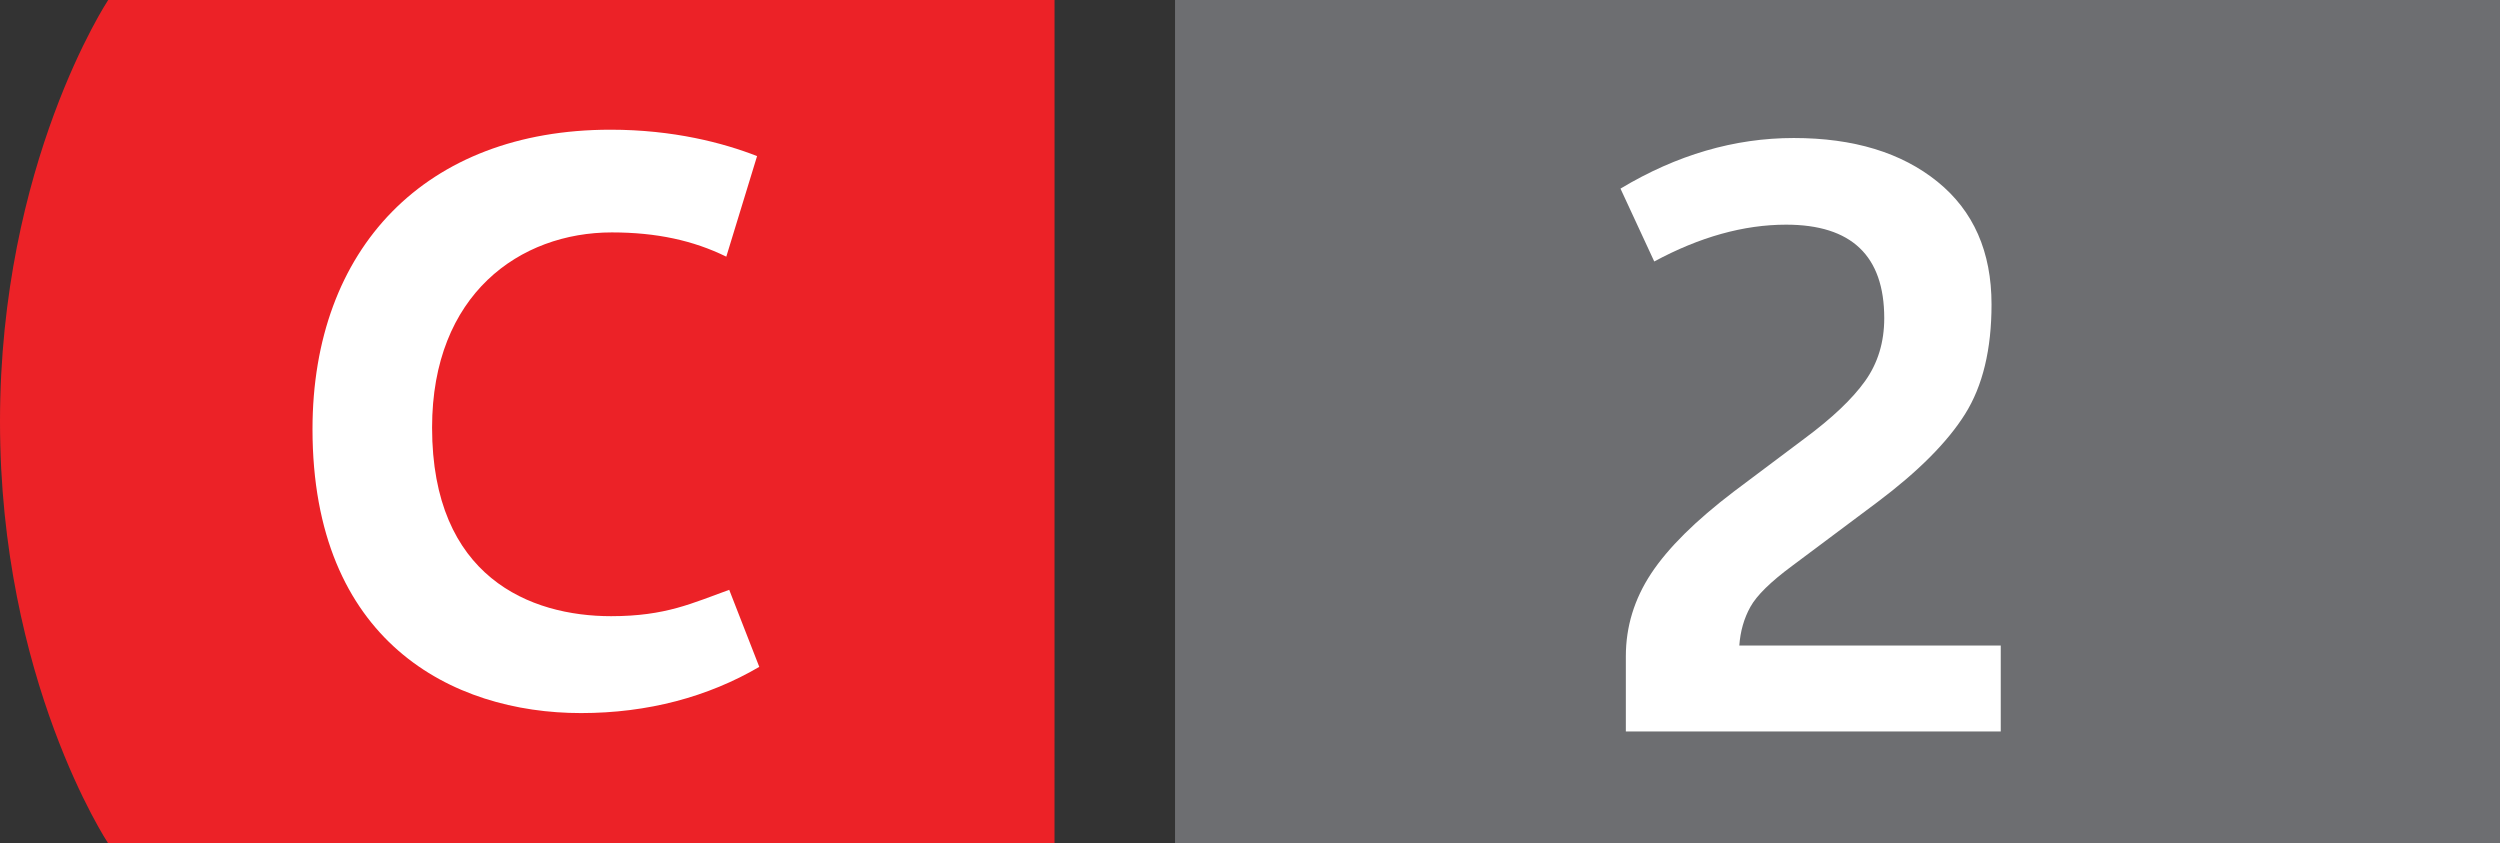
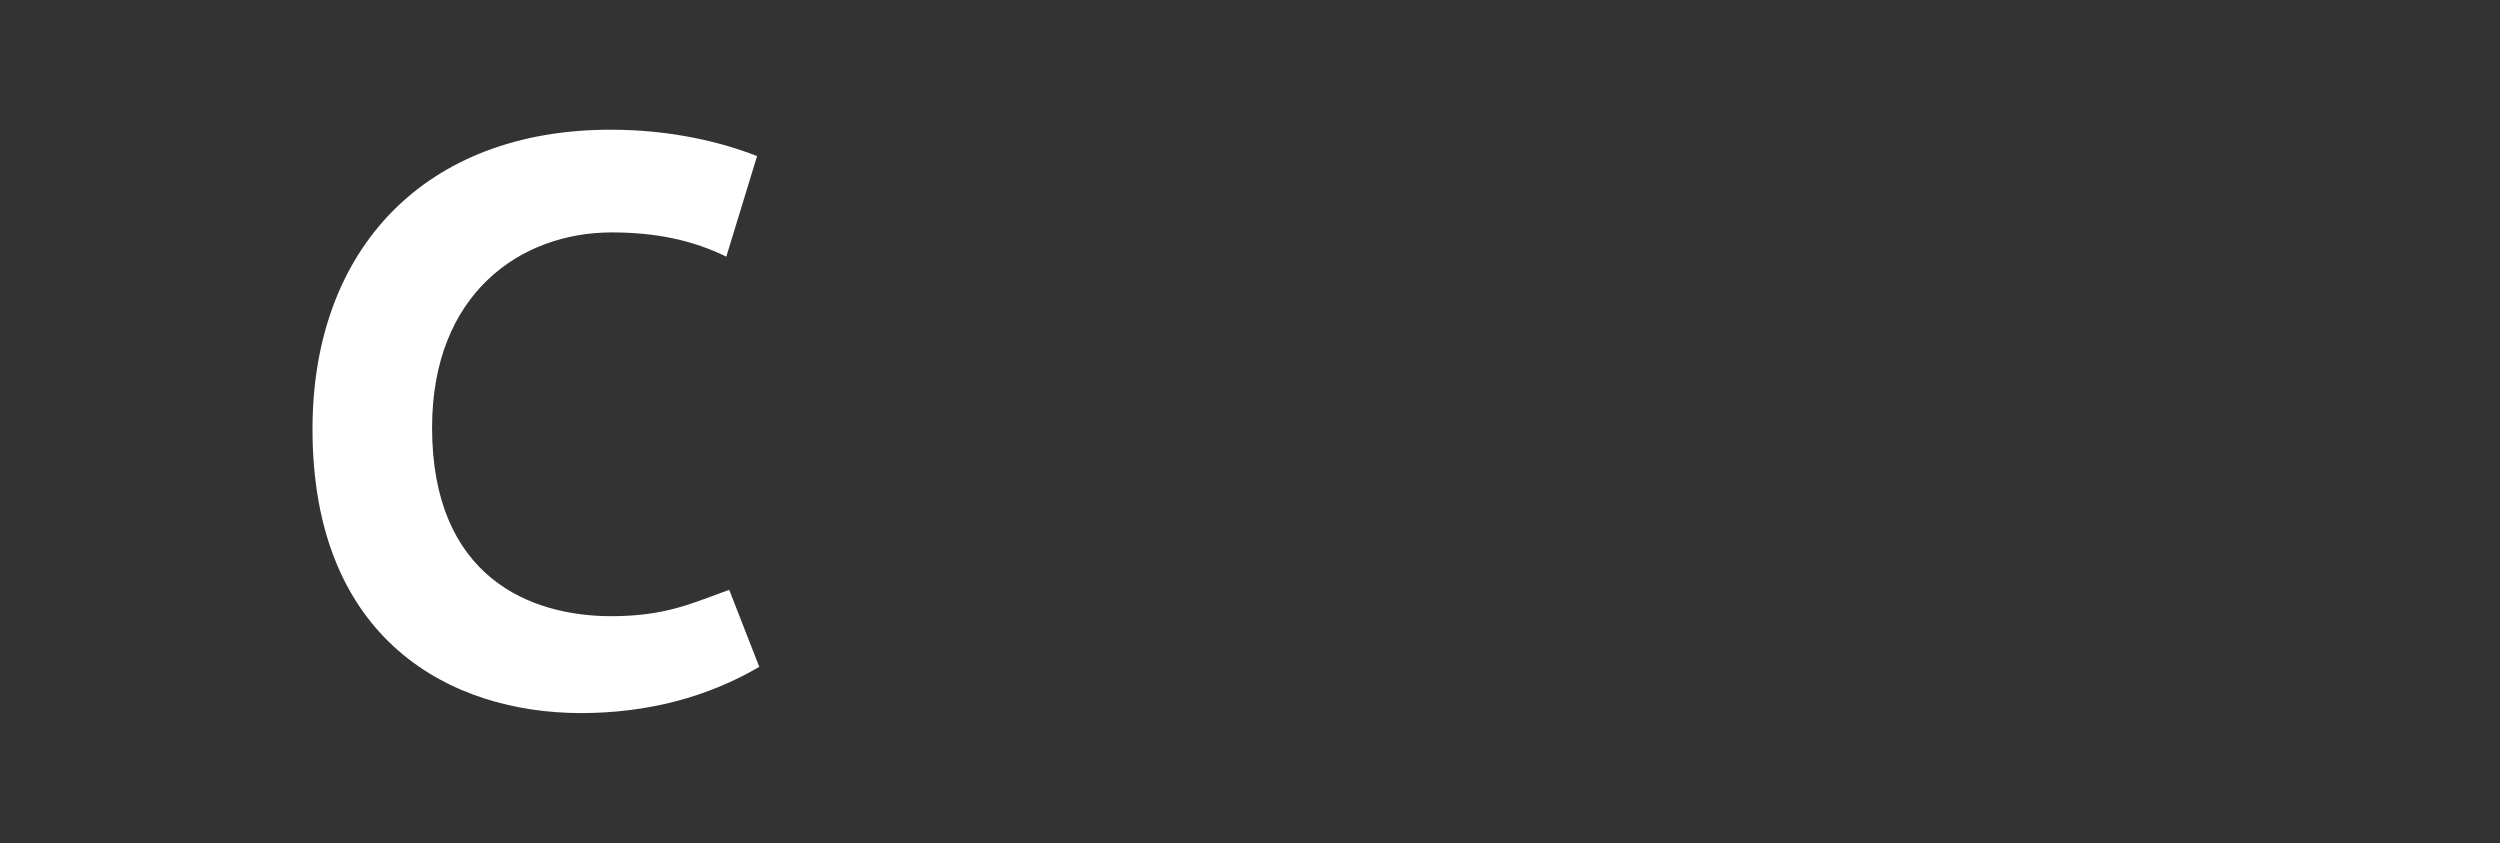
<svg xmlns="http://www.w3.org/2000/svg" viewBox="0 0 83 28">
  <rect x="0" y="0" width="83" height="28" fill="#333333" stroke="none" />
  <g>
    <g>
-       <path d="M35.011 0h-31.419s-3.592 5.425-3.592 14c0 8.577 3.592 14 3.592 14h31.418" fill="#EC2227" />
      <path d="M20.266 4.306c2.093 0 3.75.439 4.869.876l-1.022 3.339c-1.094-.537-2.315-.805-3.801-.805-3.045 0-5.967 2.047-5.967 6.48 0 4.97 3.263 6.261 5.943 6.261 1.828 0 2.702-.439 3.922-.875l.998 2.558c-1.704.997-3.702 1.534-5.918 1.534-4.29 0-8.915-2.388-8.915-9.427.001-5.993 3.749-9.941 9.891-9.941z" fill="#fff" />
    </g>
-     <path fill="#6D6E71" d="M39.011 0h44.8v28h-44.8z" />
-     <path d="M53.978 24.284v-2.494c0-.984.28-1.9.84-2.749.561-.849 1.477-1.757 2.749-2.724l2.342-1.757c.917-.679 1.587-1.314 2.012-1.909.424-.594.636-1.289.636-2.087 0-2.07-1.086-3.105-3.258-3.105-1.409 0-2.868.408-4.378 1.222l-1.121-2.419c1.866-1.12 3.784-1.68 5.753-1.68 1.985 0 3.576.483 4.772 1.451s1.794 2.325 1.794 4.073c0 1.494-.292 2.707-.878 3.64-.585.934-1.557 1.909-2.914 2.927l-2.826 2.113c-.712.526-1.175.979-1.387 1.361-.213.382-.335.811-.369 1.286h8.68v2.851h-12.447z" fill="#fff" />
-     <path d="M.09 28v-.108l.138-.134c.332-.315.483-.483.483-.68 0-.132-.062-.254-.256-.254-.118 0-.216.061-.276.11l-.056-.124c.088-.074.218-.132.366-.132.28 0 .398.192.398.378 0 .24-.174.434-.448.697l-.101.097v.005h.582v.145h-.83z" fill="none" />
  </g>
</svg>